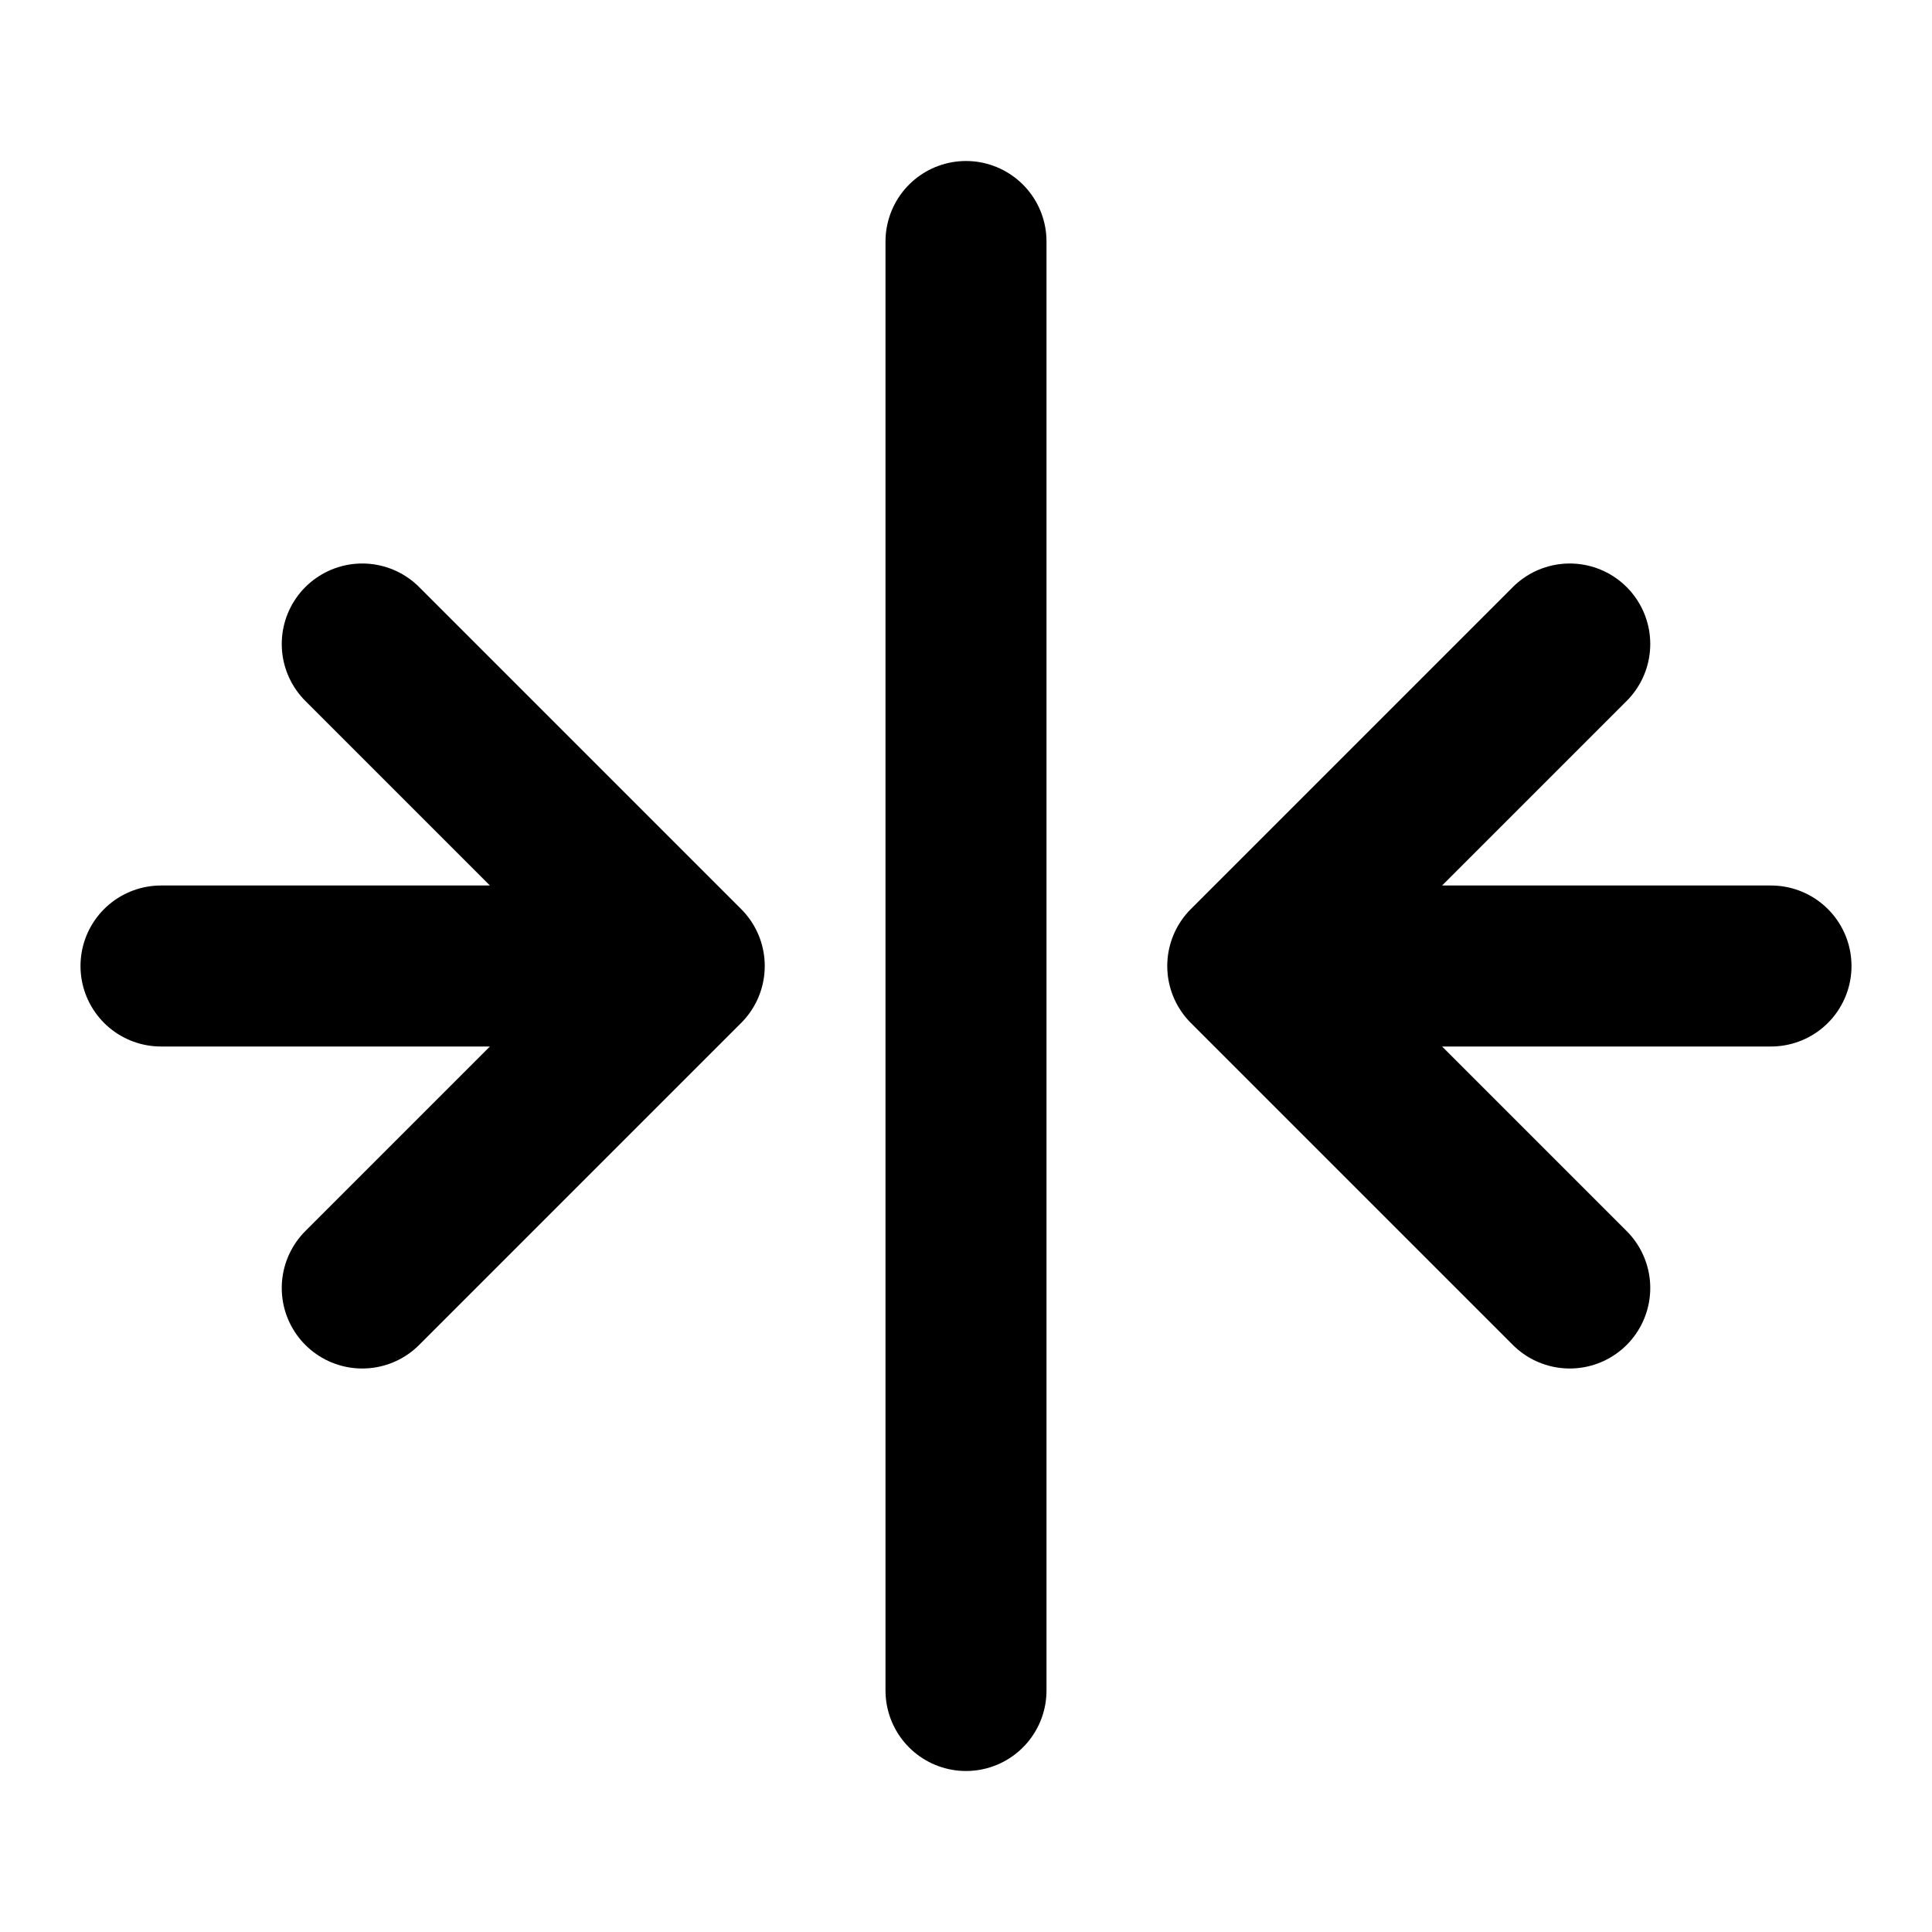
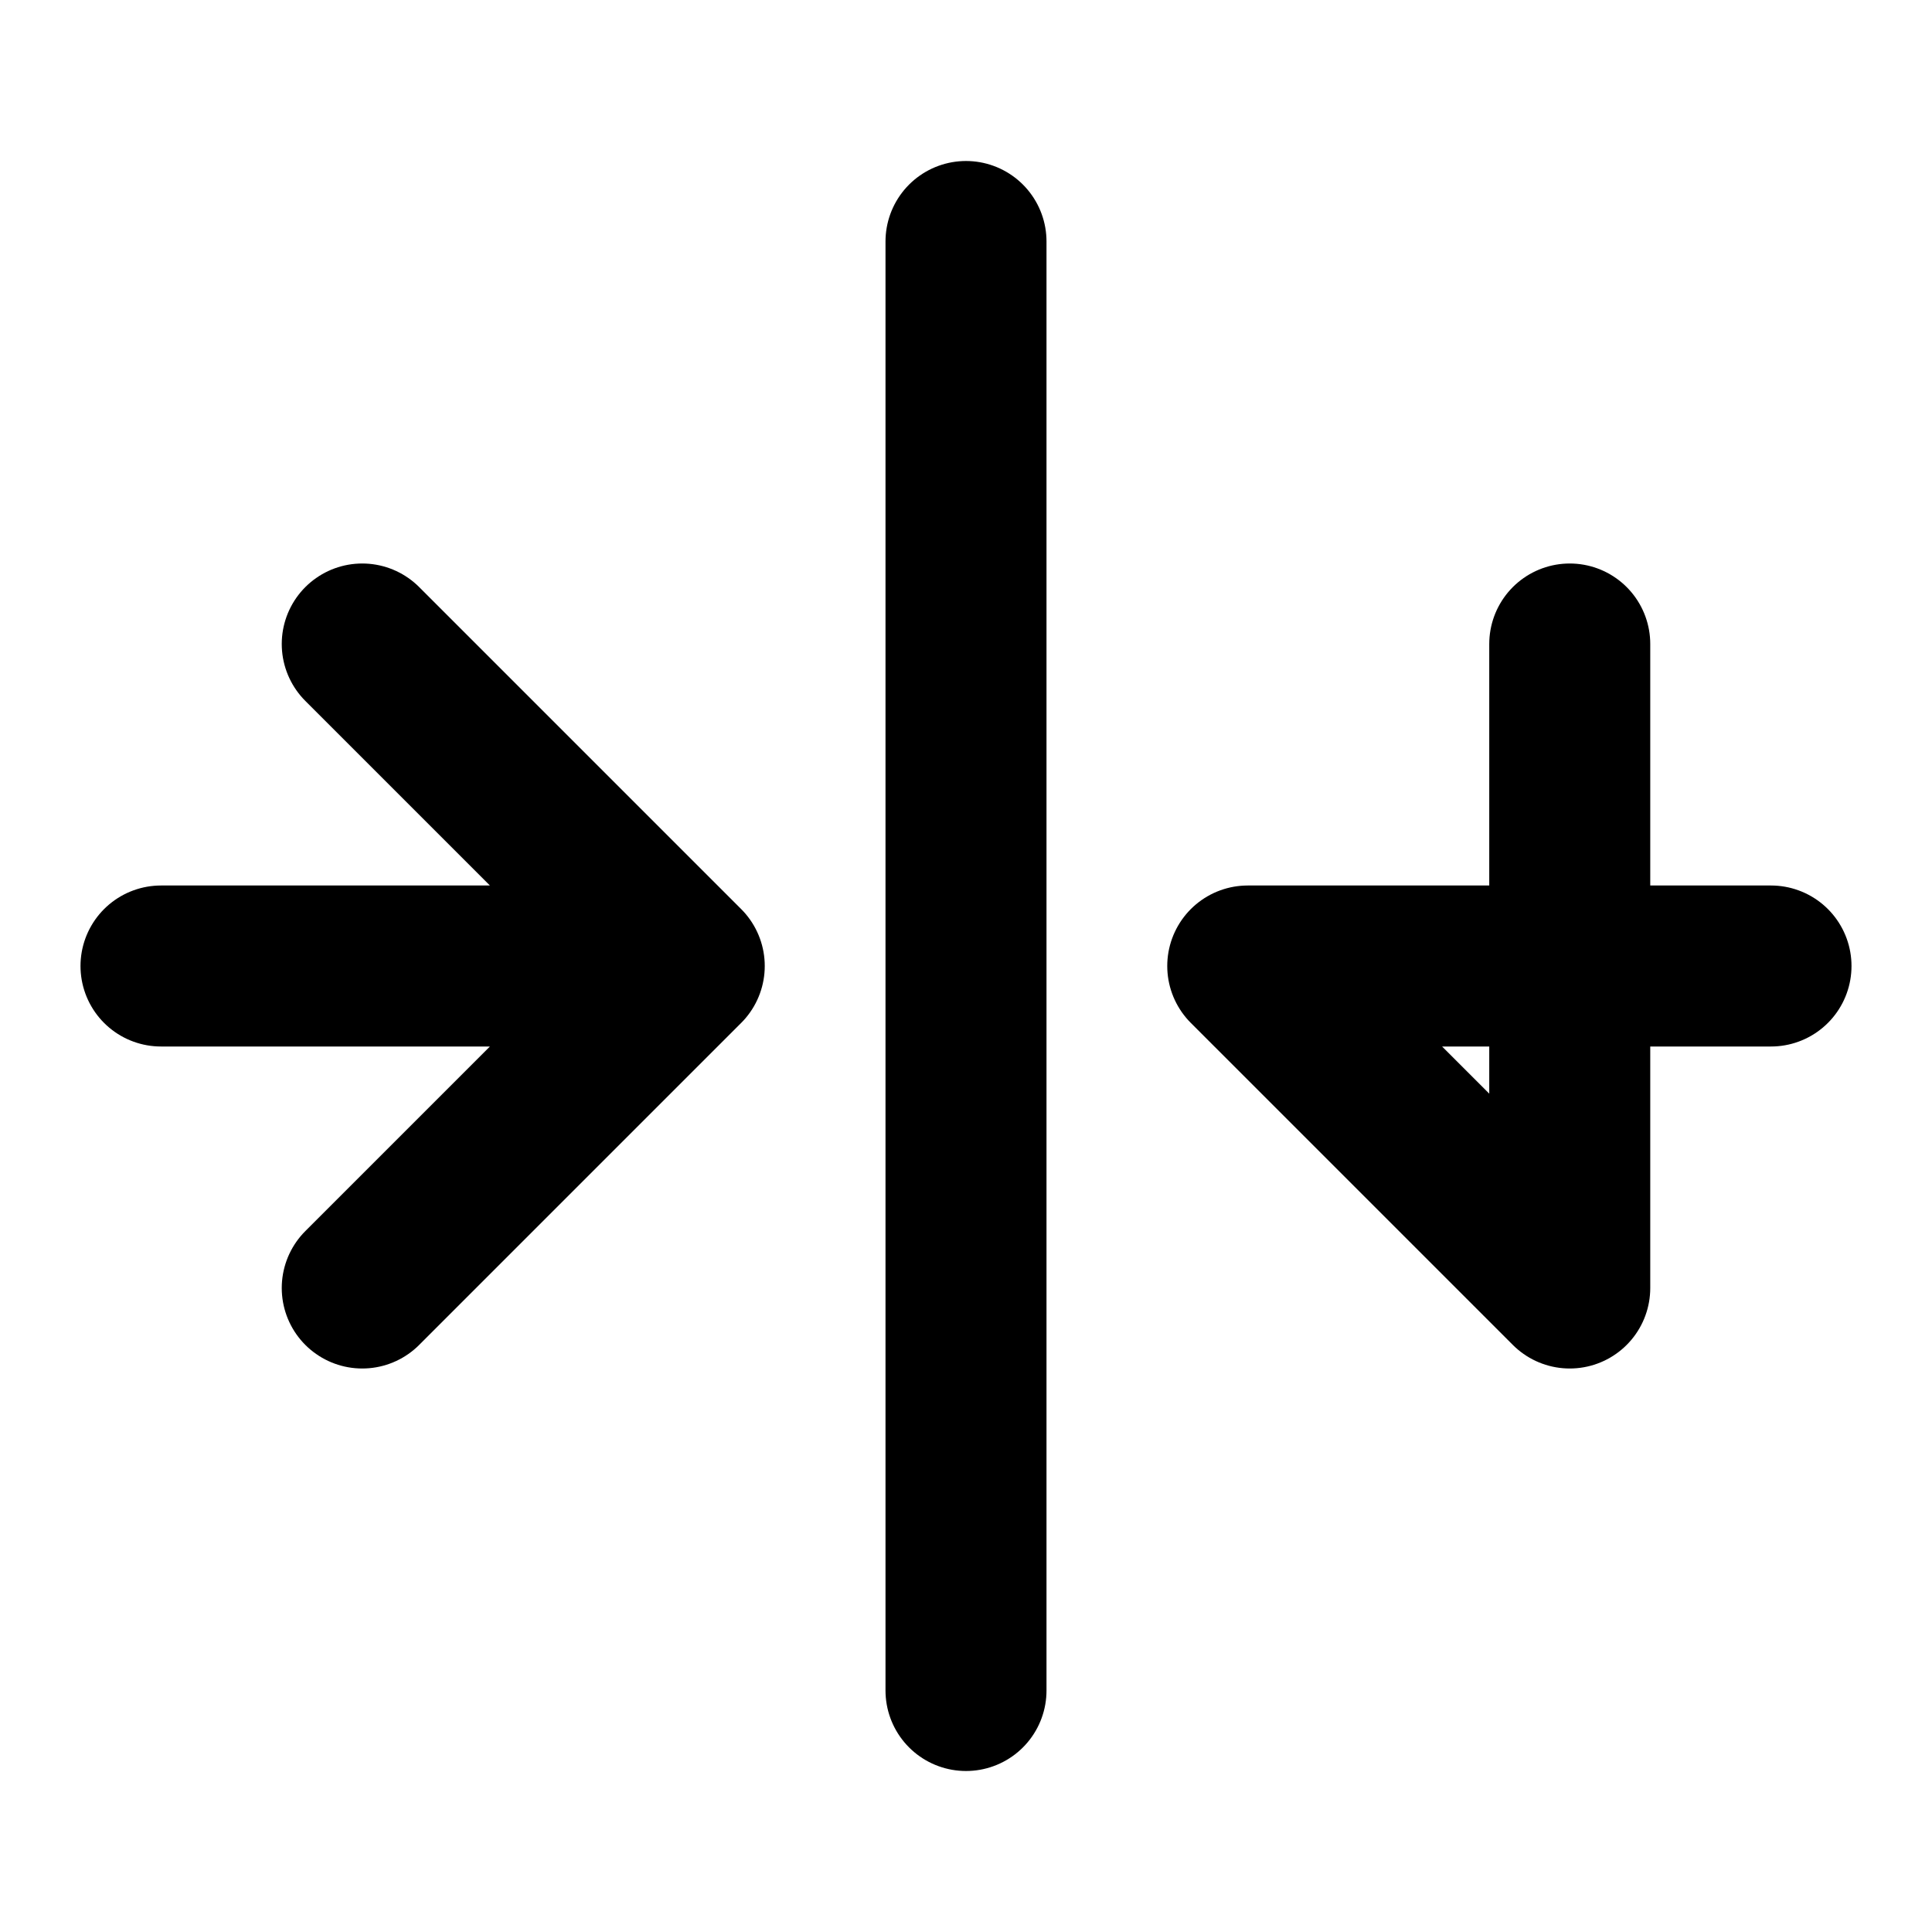
<svg xmlns="http://www.w3.org/2000/svg" width="800px" height="800px" viewBox="0 0 24 24" fill="none">
-   <path d="M12 3V21M22 12H15.5M15.5 12L19.5 16M15.5 12L19.5 8M2 12H8.5M8.5 12L4.5 16M8.5 12L4.5 8" stroke="#000000" stroke-width="2" stroke-linecap="round" stroke-linejoin="round" />
+   <path d="M12 3V21M22 12H15.5M15.5 12L19.5 16L19.5 8M2 12H8.5M8.5 12L4.5 16M8.5 12L4.5 8" stroke="#000000" stroke-width="2" stroke-linecap="round" stroke-linejoin="round" />
</svg>